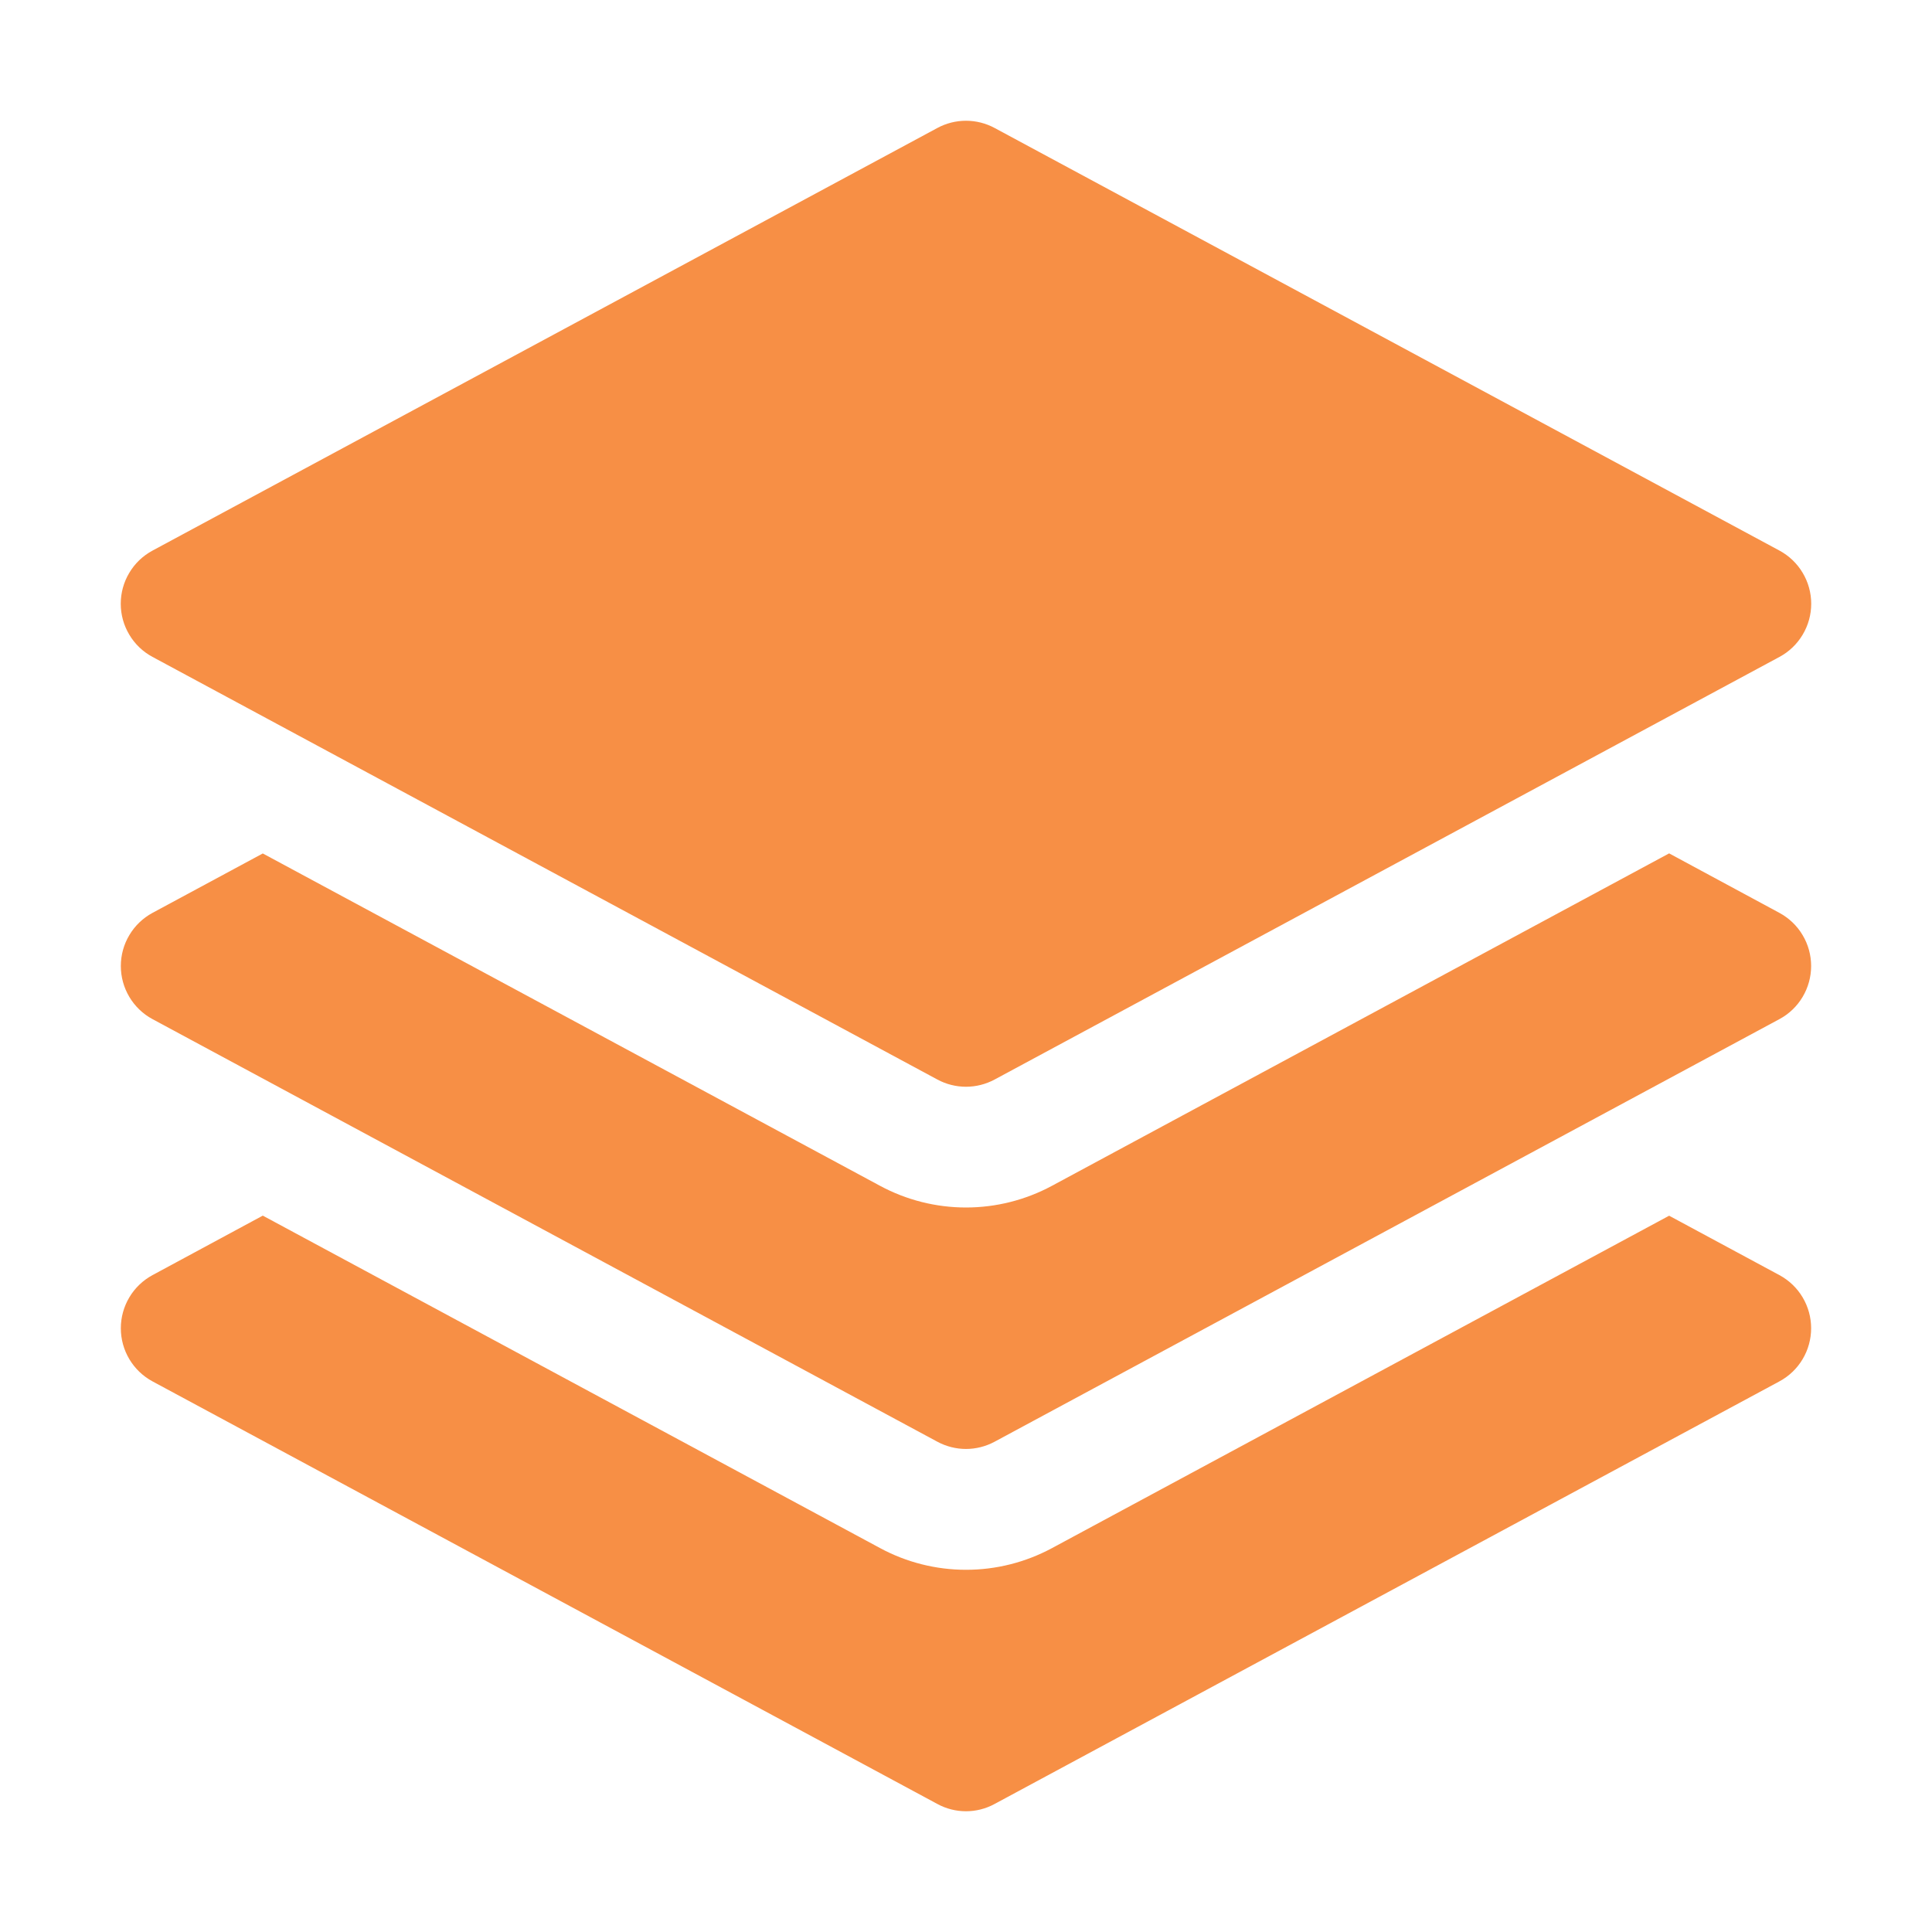
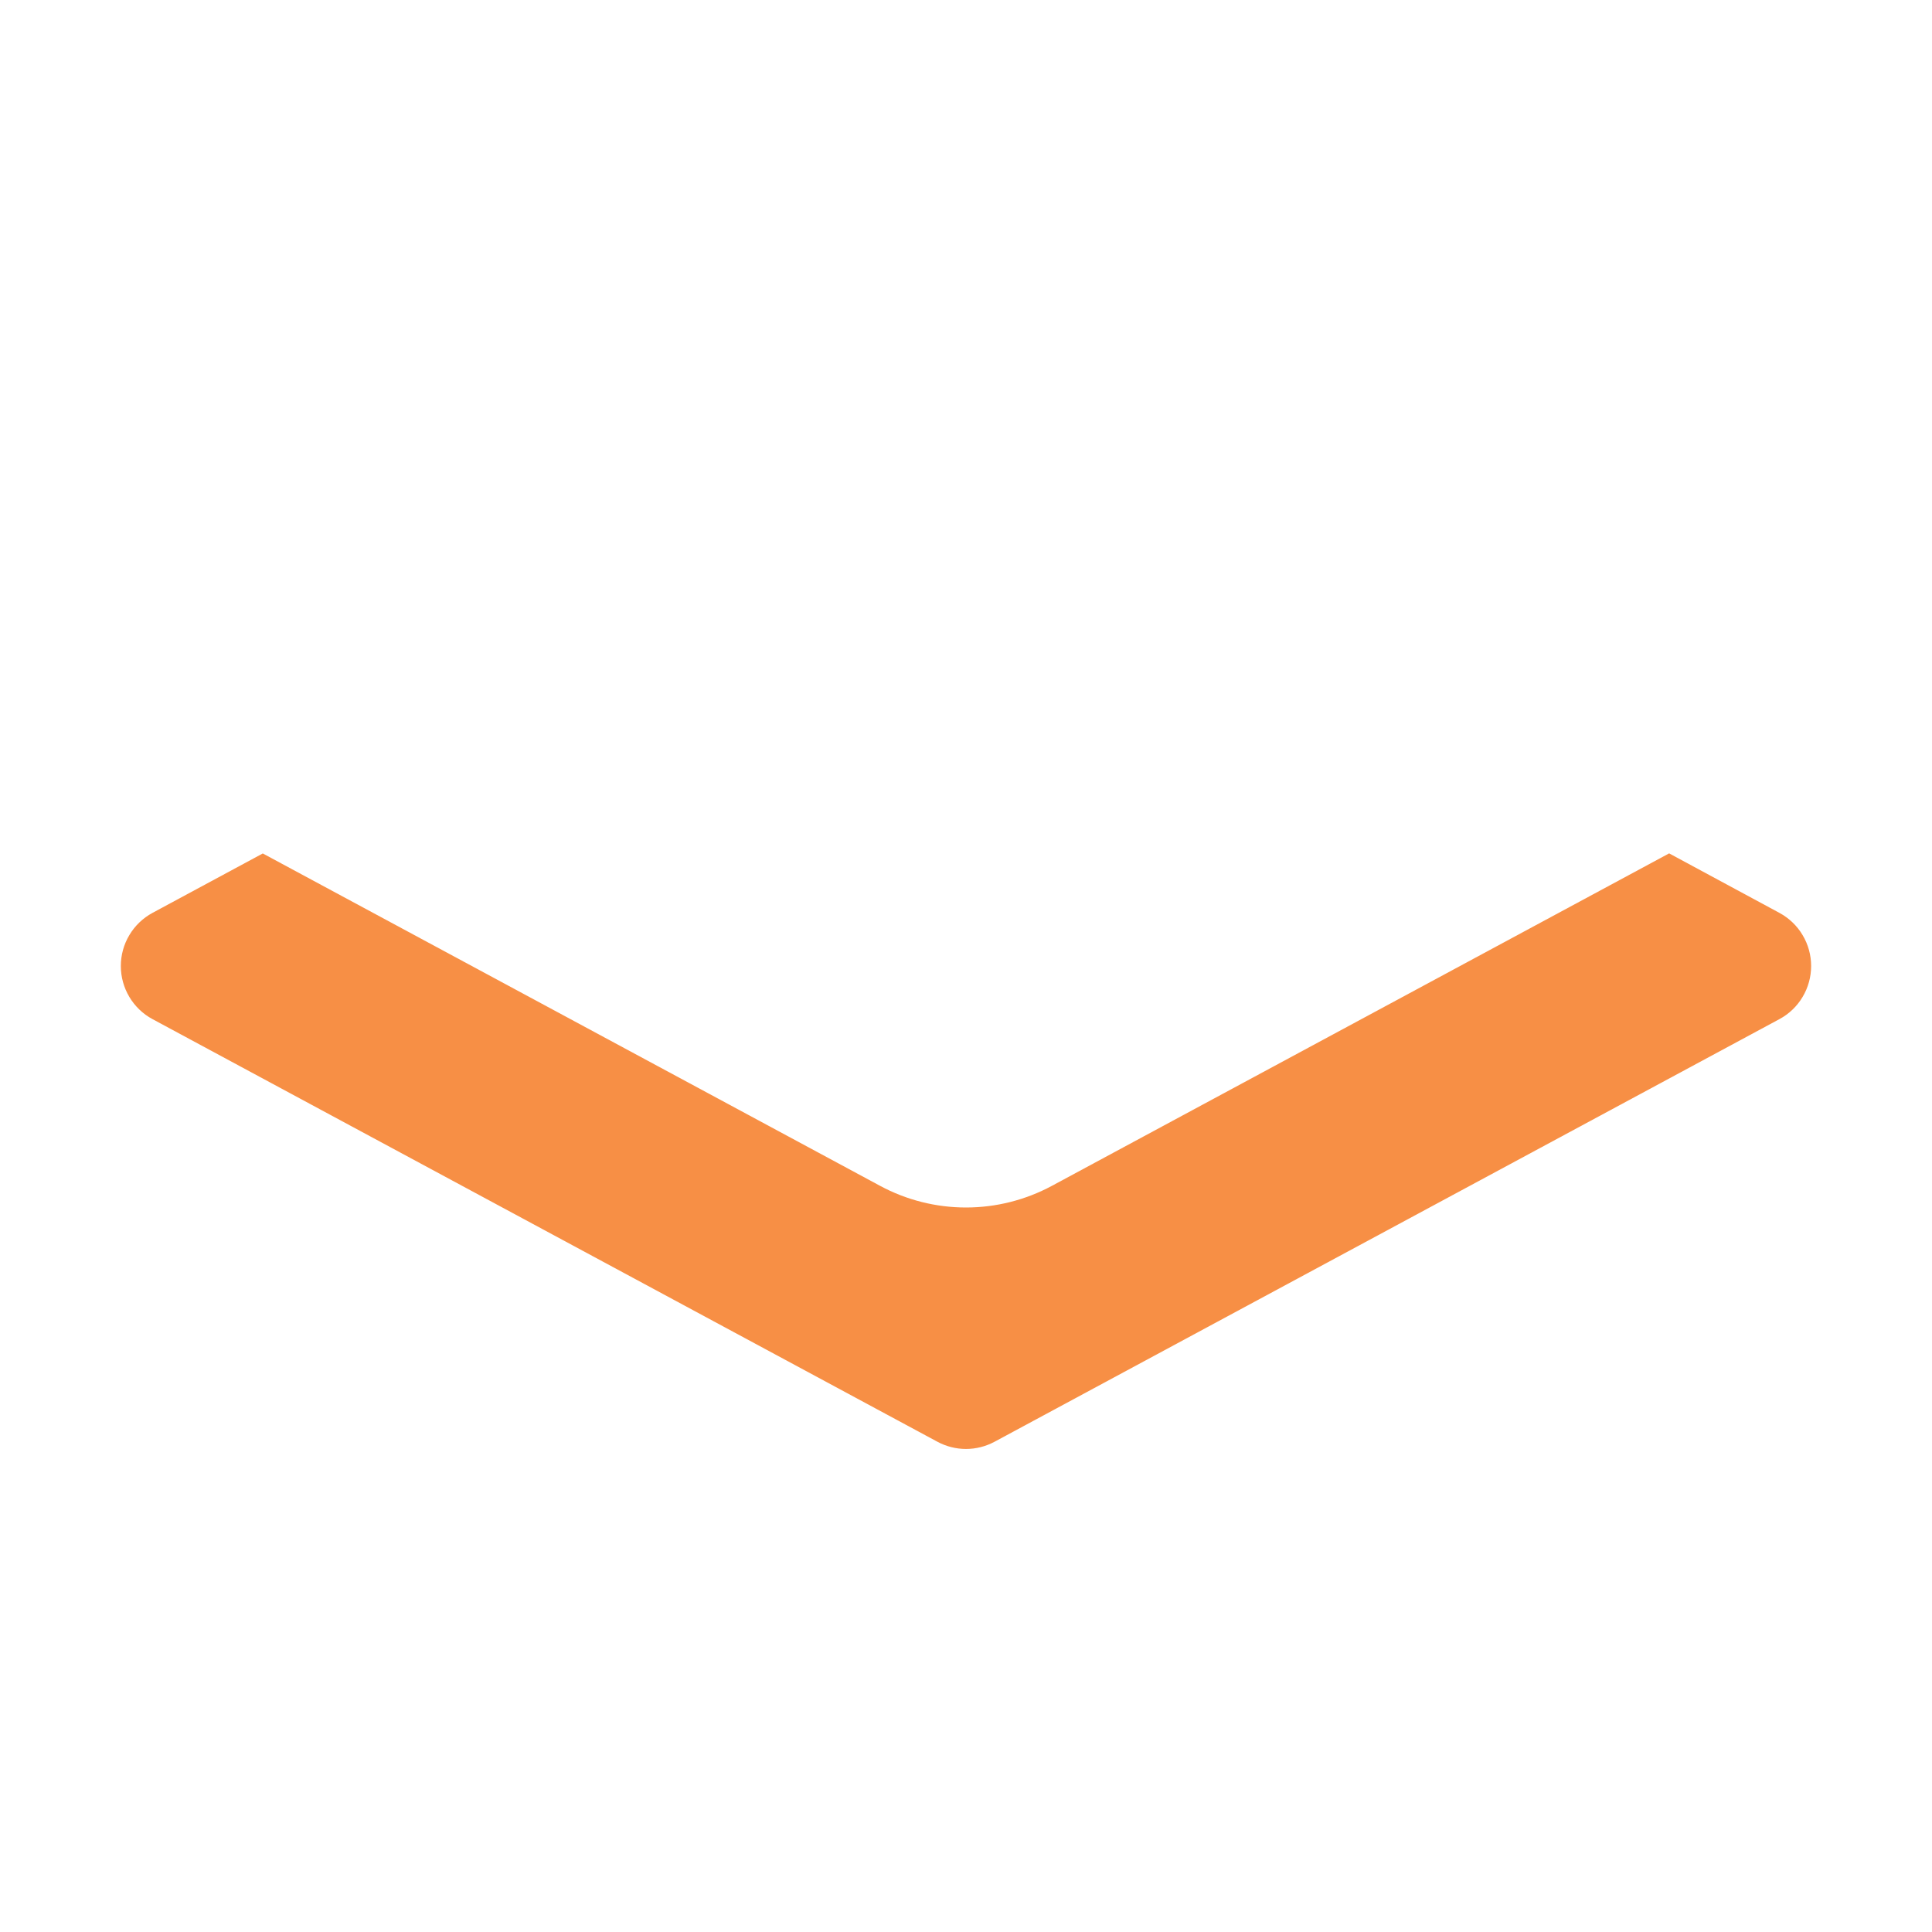
<svg xmlns="http://www.w3.org/2000/svg" width="48" height="48" viewBox="0 0 48 48" fill="none">
-   <path d="M23.288 3.18C23.506 3.062 23.751 3 24 3C24.248 3 24.493 3.062 24.712 3.18L44.212 13.68C44.45 13.809 44.649 13.999 44.787 14.232C44.926 14.464 44.999 14.729 44.999 15C44.999 15.271 44.926 15.536 44.787 15.768C44.649 16.001 44.45 16.192 44.212 16.32L24.712 26.82C24.493 26.938 24.248 27 24 27C23.751 27 23.506 26.938 23.288 26.82L3.788 16.32C3.549 16.192 3.35 16.001 3.212 15.768C3.073 15.536 3 15.271 3 15C3 14.729 3.073 14.464 3.212 14.232C3.35 13.999 3.549 13.809 3.788 13.68L23.288 3.18Z" fill="#F78F45" />
  <path d="M6.529 21.204L21.866 29.462C22.521 29.815 23.255 30 24 30C24.744 30 25.478 29.815 26.134 29.462L41.469 21.202L44.209 22.68C44.448 22.809 44.647 22.999 44.785 23.232C44.924 23.464 44.997 23.729 44.997 24C44.997 24.271 44.924 24.536 44.785 24.769C44.647 25.001 44.448 25.192 44.209 25.32L24.709 35.82C24.491 35.937 24.247 35.999 24 35.999C23.752 35.999 23.508 35.937 23.29 35.82L3.789 25.32C3.551 25.192 3.352 25.001 3.214 24.769C3.075 24.536 3.002 24.271 3.002 24C3.002 23.729 3.075 23.464 3.214 23.232C3.352 22.999 3.551 22.809 3.789 22.68L6.529 21.204Z" fill="#F78F45" />
-   <path d="M21.866 38.462L6.529 30.202L3.789 31.68C3.551 31.809 3.352 31.999 3.214 32.231C3.075 32.464 3.002 32.729 3.002 33C3.002 33.271 3.075 33.536 3.214 33.769C3.352 34.001 3.551 34.191 3.789 34.32L23.29 44.82C23.732 45.06 24.267 45.06 24.709 44.82L44.209 34.32C44.448 34.191 44.647 34.001 44.785 33.769C44.924 33.536 44.997 33.271 44.997 33C44.997 32.729 44.924 32.464 44.785 32.231C44.647 31.999 44.448 31.809 44.209 31.68L41.469 30.204L26.134 38.464C25.477 38.817 24.744 39.002 23.999 39.001C23.254 39.001 22.521 38.816 21.866 38.462Z" fill="#F78F45" />
</svg>